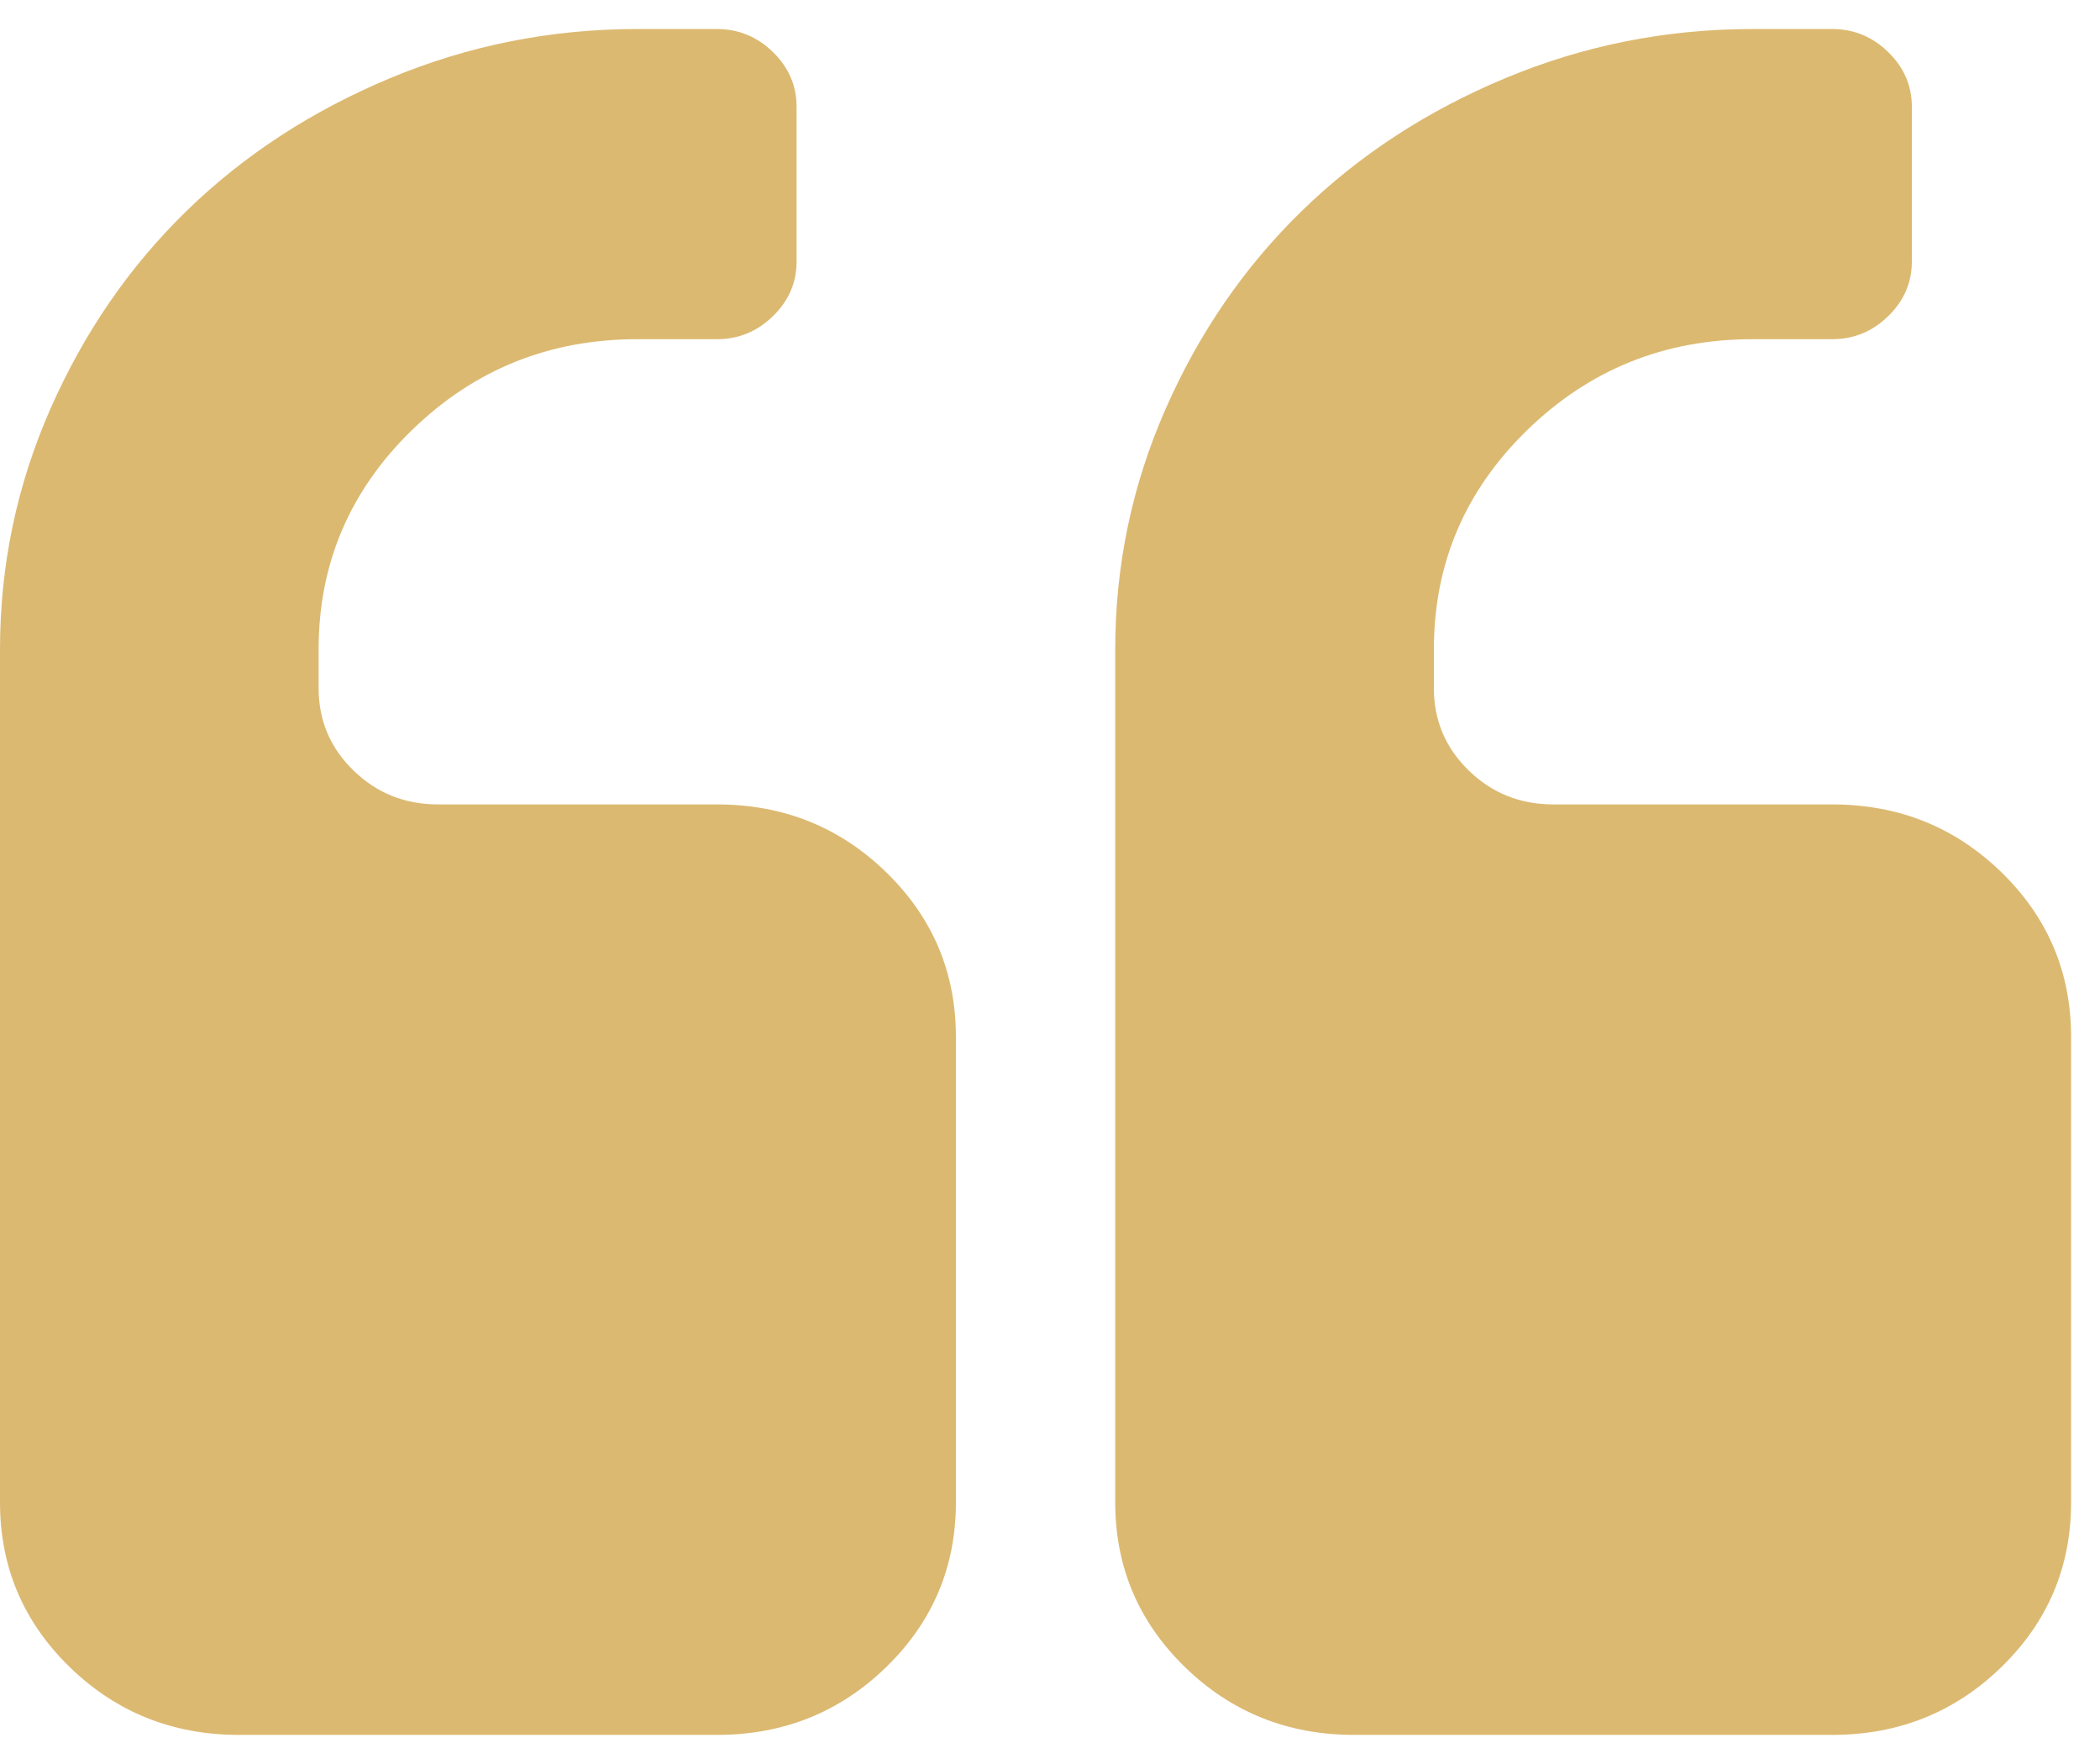
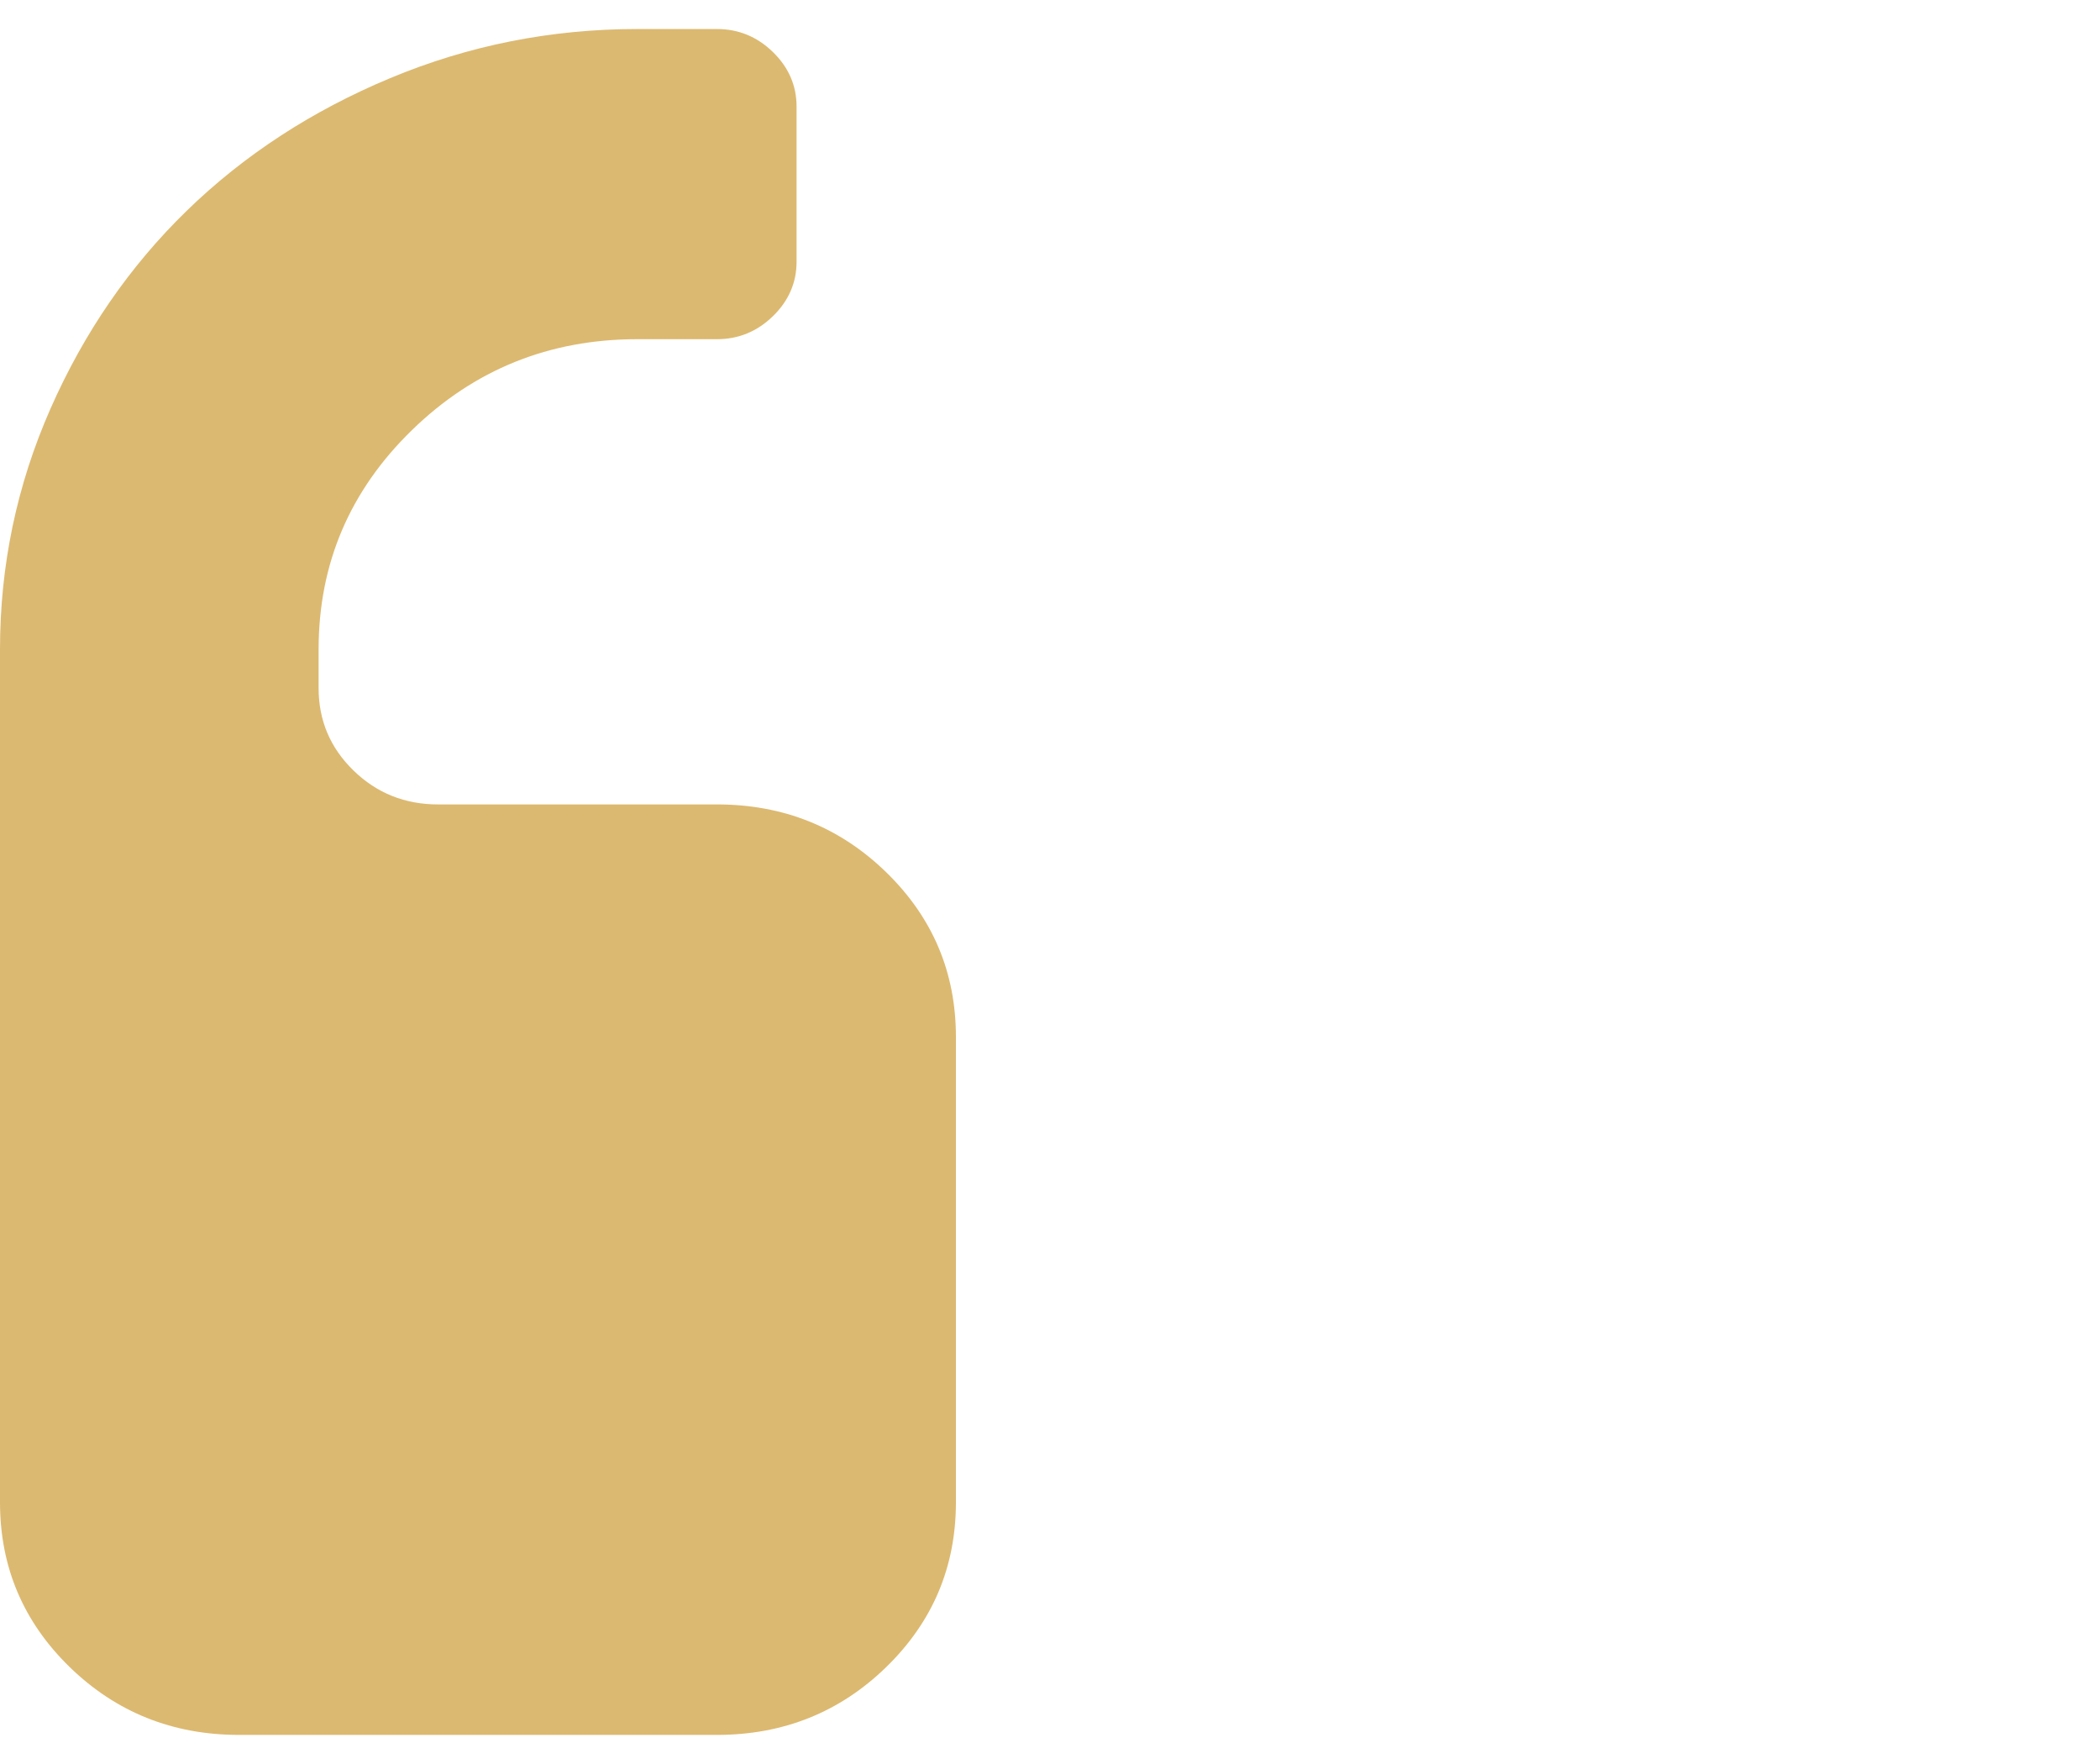
<svg xmlns="http://www.w3.org/2000/svg" width="50" height="42" viewBox="0 0 50 42" fill="none">
  <path d="M17.07 19.153H10.431C9.641 19.153 8.969 18.884 8.416 18.345C7.863 17.807 7.586 17.153 7.586 16.384V15.461C7.586 13.422 8.327 11.682 9.809 10.24C11.291 8.798 13.079 8.076 15.173 8.076H17.07C17.583 8.076 18.027 7.894 18.403 7.528C18.778 7.163 18.966 6.73 18.966 6.23V2.538C18.966 2.038 18.778 1.605 18.403 1.239C18.028 0.874 17.583 0.691 17.07 0.691H15.173C13.118 0.691 11.158 1.081 9.291 1.86C7.424 2.639 5.809 3.692 4.445 5.019C3.082 6.345 2.001 7.917 1.2 9.735C0.4 11.552 0 13.461 0 15.461V35.768C0 37.307 0.553 38.614 1.659 39.692C2.766 40.768 4.11 41.307 5.69 41.307H17.07C18.651 41.307 19.994 40.768 21.101 39.692C22.207 38.614 22.76 37.307 22.76 35.768V24.692C22.76 23.153 22.207 21.846 21.1 20.768C19.994 19.692 18.65 19.153 17.07 19.153Z" fill="#D8B262" fill-opacity="0.9" />
-   <path d="M47.653 20.768C46.547 19.692 45.204 19.153 43.623 19.153H36.985C36.195 19.153 35.522 18.884 34.97 18.345C34.416 17.807 34.14 17.153 34.14 16.384V15.461C34.14 13.422 34.881 11.682 36.362 10.24C37.844 8.798 39.632 8.076 41.727 8.076H43.623C44.137 8.076 44.581 7.894 44.956 7.528C45.331 7.163 45.52 6.73 45.52 6.23V2.538C45.52 2.038 45.332 1.605 44.956 1.239C44.581 0.874 44.137 0.691 43.623 0.691H41.727C39.671 0.691 37.711 1.081 35.843 1.86C33.976 2.639 32.362 3.692 30.999 5.019C29.635 6.345 28.553 7.917 27.753 9.735C26.953 11.552 26.553 13.461 26.553 15.461V35.768C26.553 37.307 27.106 38.614 28.212 39.692C29.318 40.768 30.662 41.307 32.242 41.307H43.622C45.203 41.307 46.546 40.768 47.652 39.692C48.759 38.614 49.312 37.307 49.312 35.768V24.692C49.312 23.152 48.759 21.846 47.653 20.768Z" fill="#D8B262" fill-opacity="0.9" />
</svg>